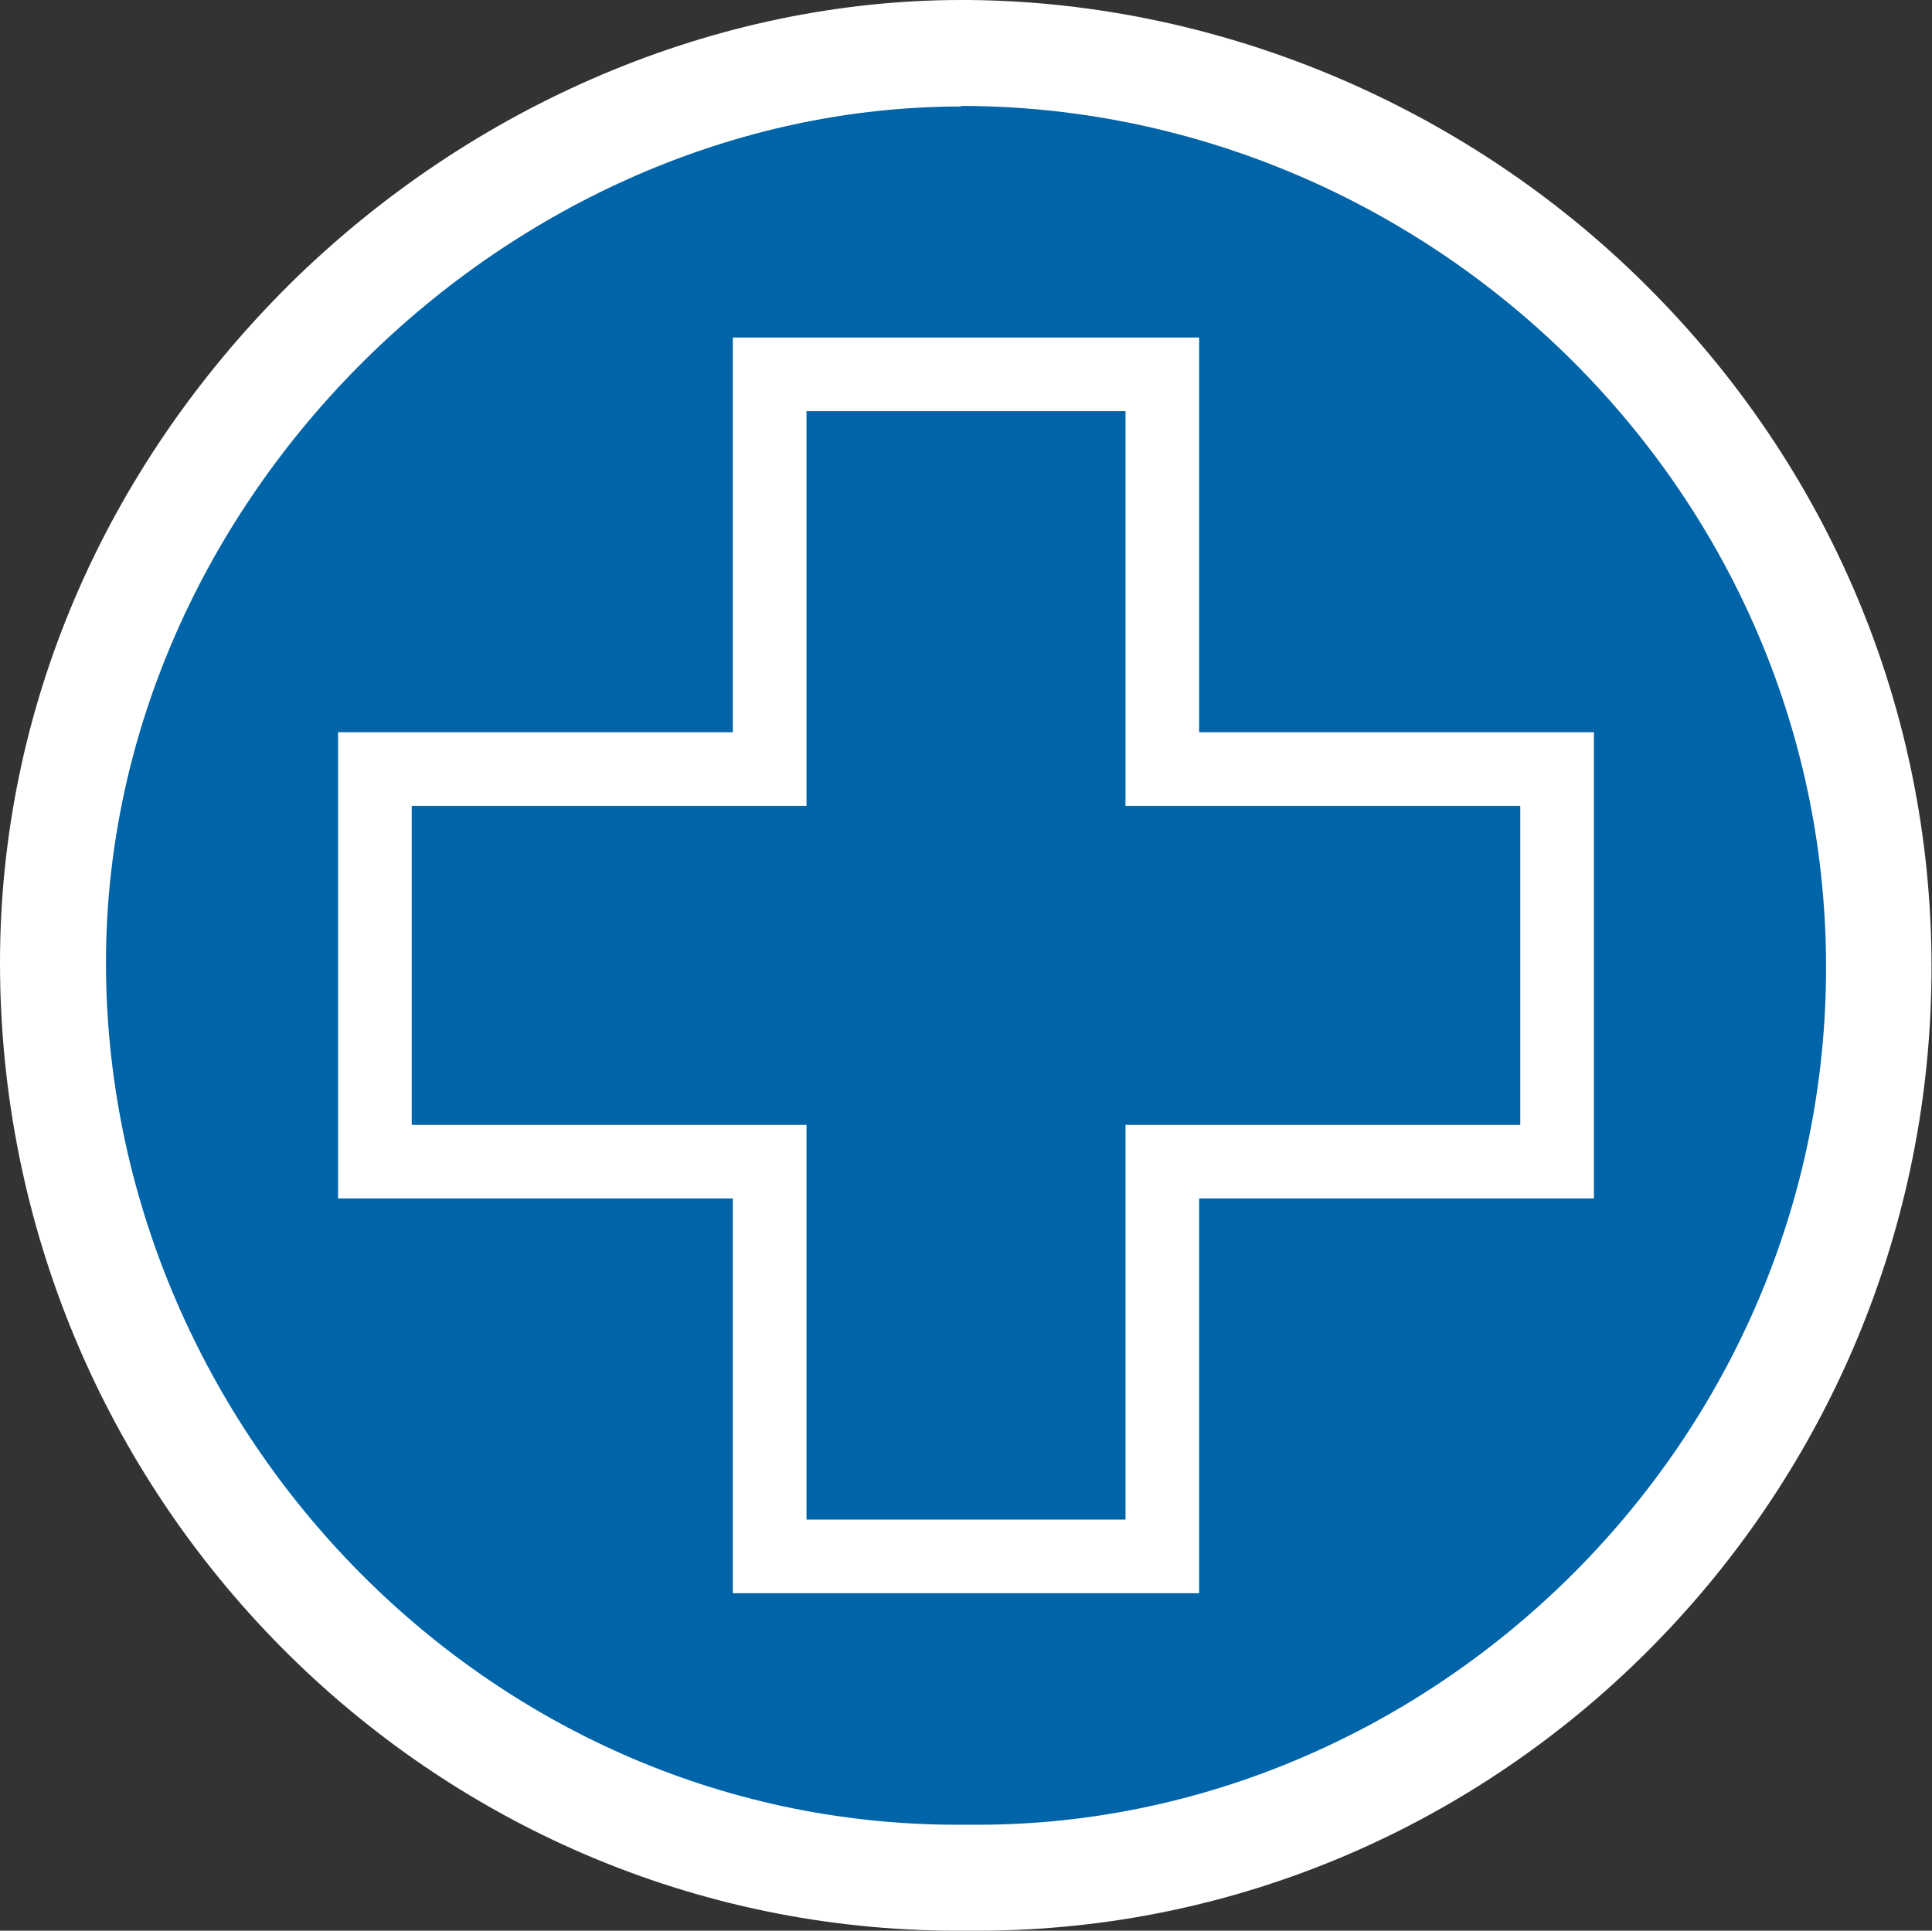
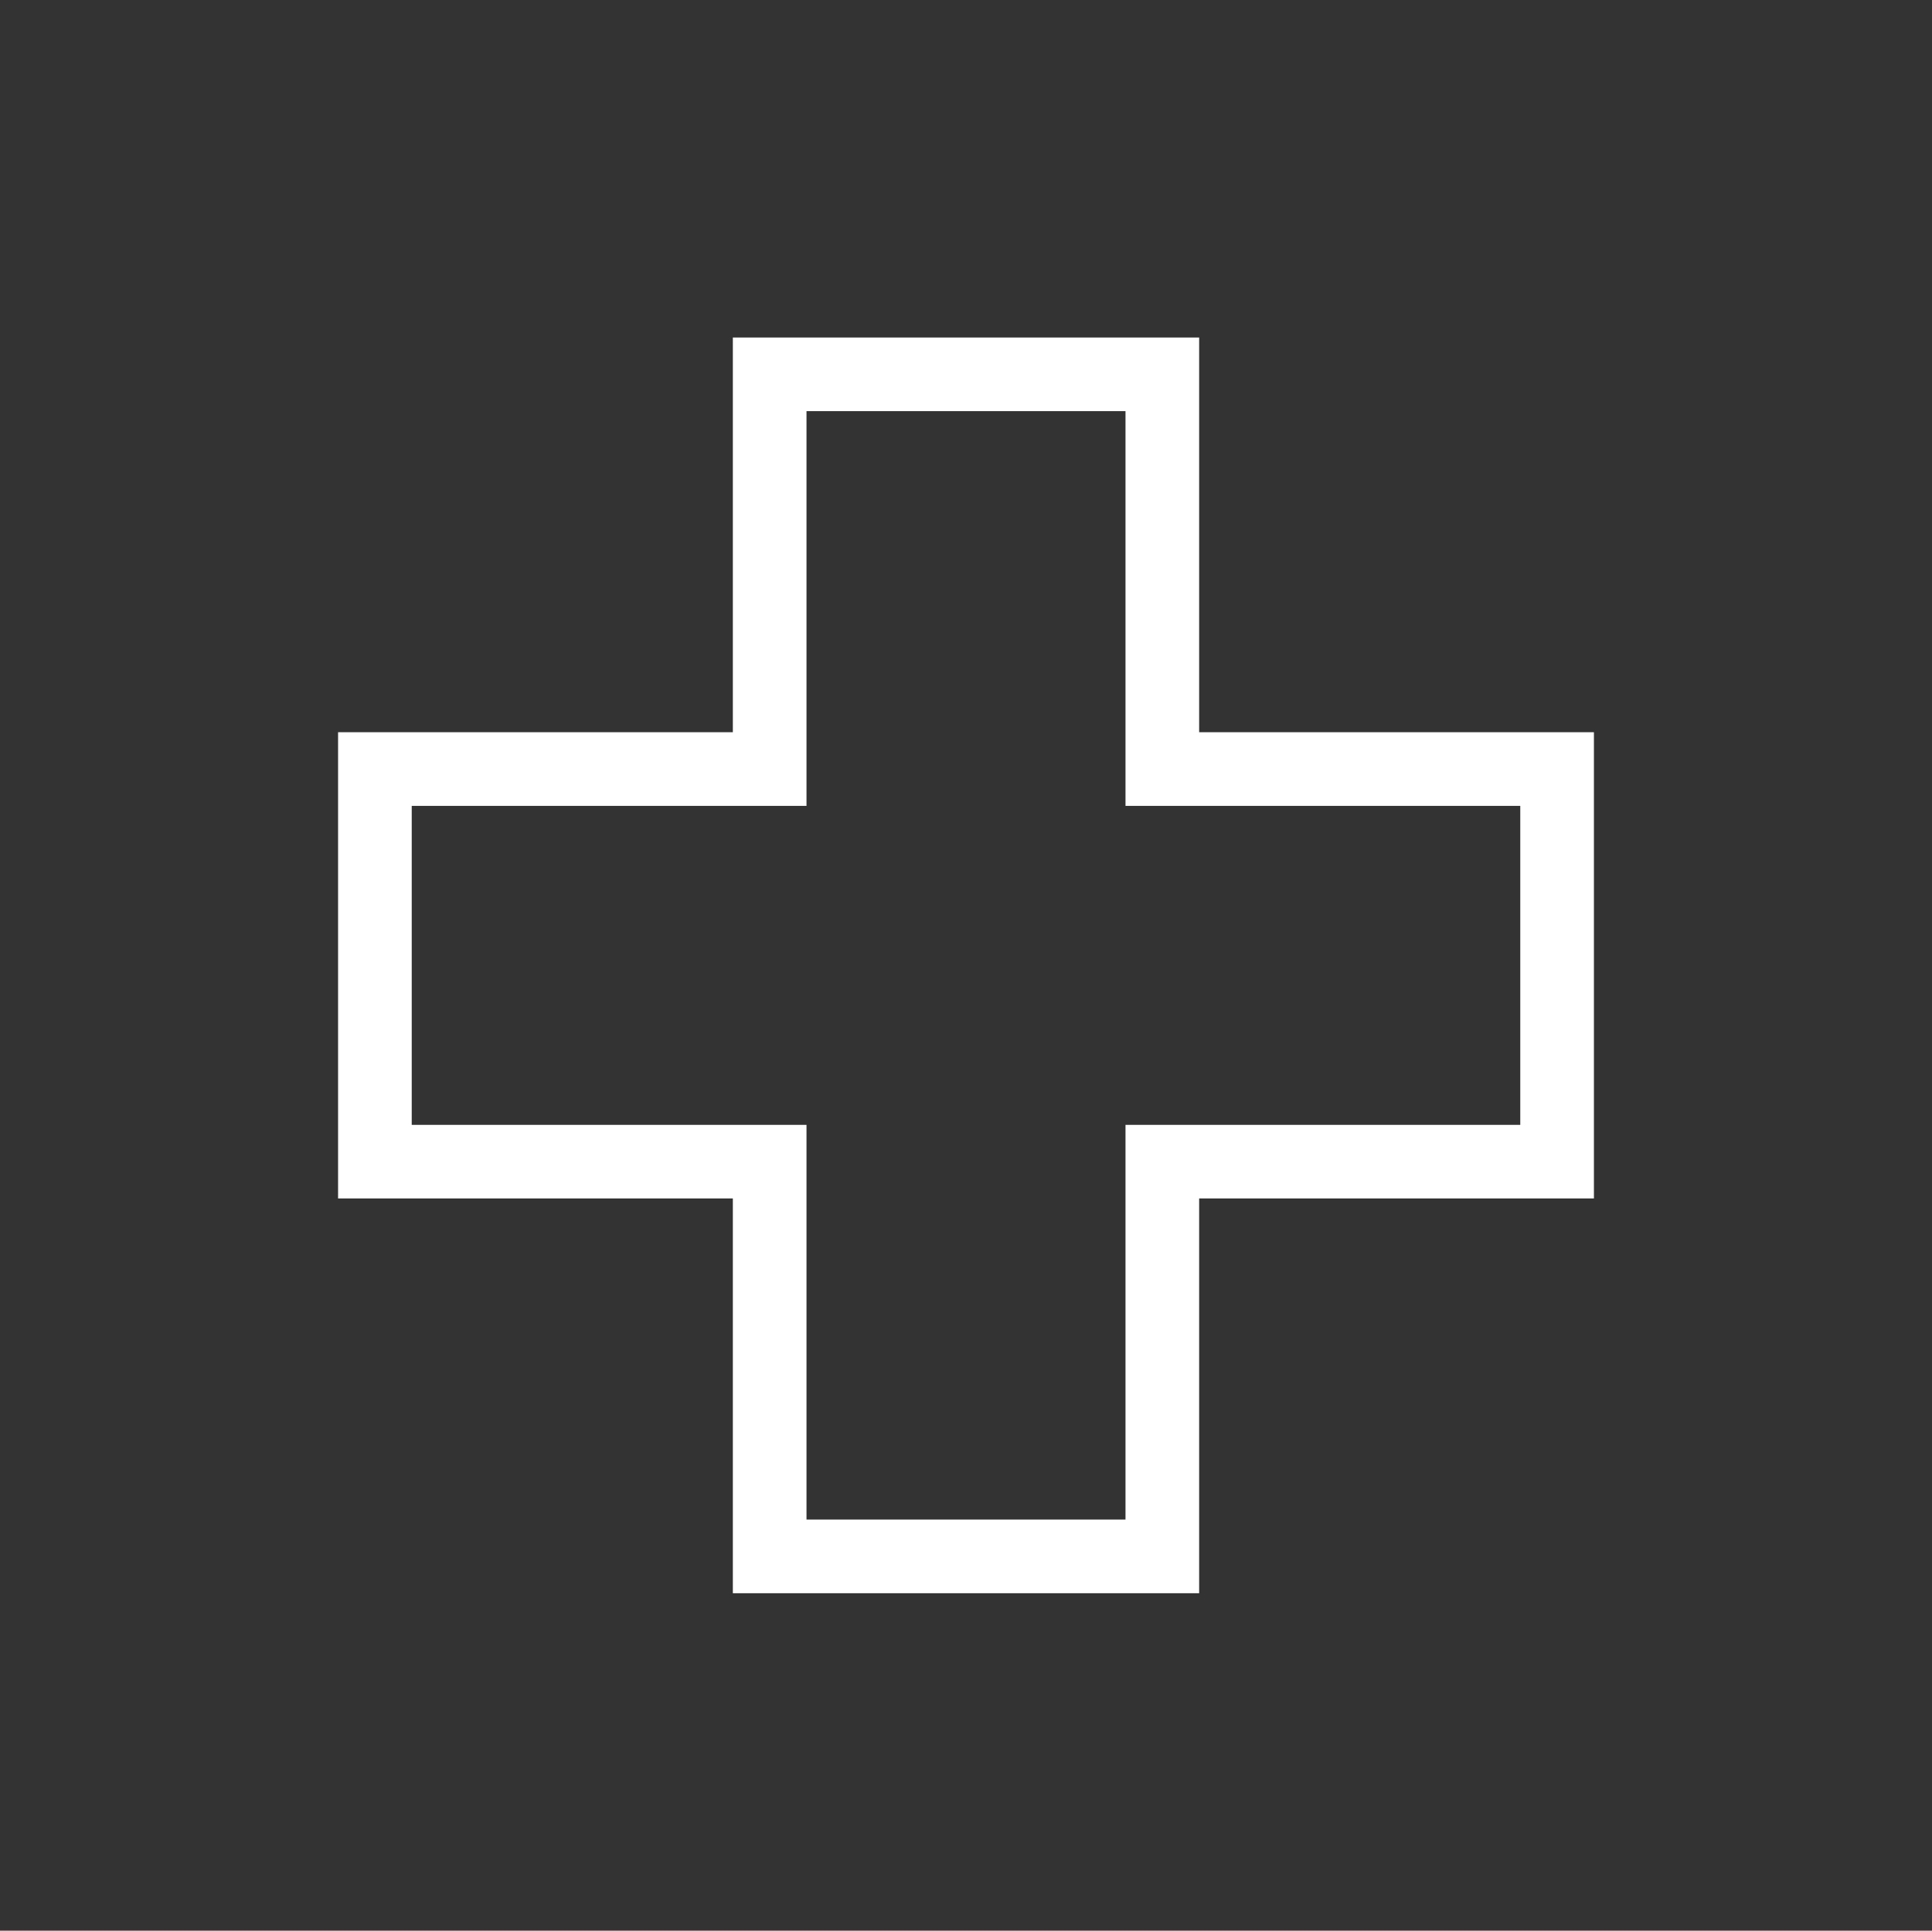
<svg xmlns="http://www.w3.org/2000/svg" id="Layer_2" viewBox="0 0 36.46 36.44">
  <rect x="0" y="0" width="36.46" height="36.44" fill="#333333" stroke="none" />
  <defs>
    <style>
      .cls-1 {
        fill: #0064a8;
      }

      .cls-2 {
        fill: #fff;
      }
    </style>
  </defs>
  <g id="Layer_1-2">
    <g>
      <g>
-         <path class="cls-1" d="M18.07,35.44c-9.25,0-17.07-7.91-17.07-17.27,0-4.49,1.83-8.78,5.17-12.08C9.43,2.85,13.8,1,18.14,1h.12c4.55.04,9.01,1.95,12.25,5.24,3.23,3.29,4.99,7.62,4.94,12.19-.1,9.38-7.73,17.01-17.01,17.01,0,0-.38,0-.38,0Z" />
-         <path class="cls-2" d="M18.14,2s.08,0,.12,0c8.78.07,16.29,7.32,16.2,16.42-.09,8.96-7.54,16.02-16.01,16.02-.08,0-.16,0-.24,0-.05,0-.09,0-.14,0-8.98,0-16.07-7.6-16.07-16.27,0-8.77,7.63-16.16,16.14-16.16M18.14,0c-4.61,0-9.23,1.96-12.68,5.37C1.94,8.87,0,13.41,0,18.17c0,10.07,8.11,18.27,18.07,18.27h.15s.22,0,.22,0c9.83,0,17.91-8.07,18.01-18,.05-4.83-1.81-9.42-5.23-12.9C27.81,2.06,23.09.04,18.28,0h-.13Z" />
-       </g>
+         </g>
      <path class="cls-2" d="M22.63,6.37v7.45s7.45,0,7.45,0v8.8h-7.45v7.45h-8.8v-7.45h-7.45v-8.8h7.45v-7.45h8.8ZM21.24,7.76h-6.02v7.45h-7.45v6.02h7.45v7.45h6.02v-7.45h7.45v-6.02h-7.45v-7.45Z" />
    </g>
  </g>
</svg>